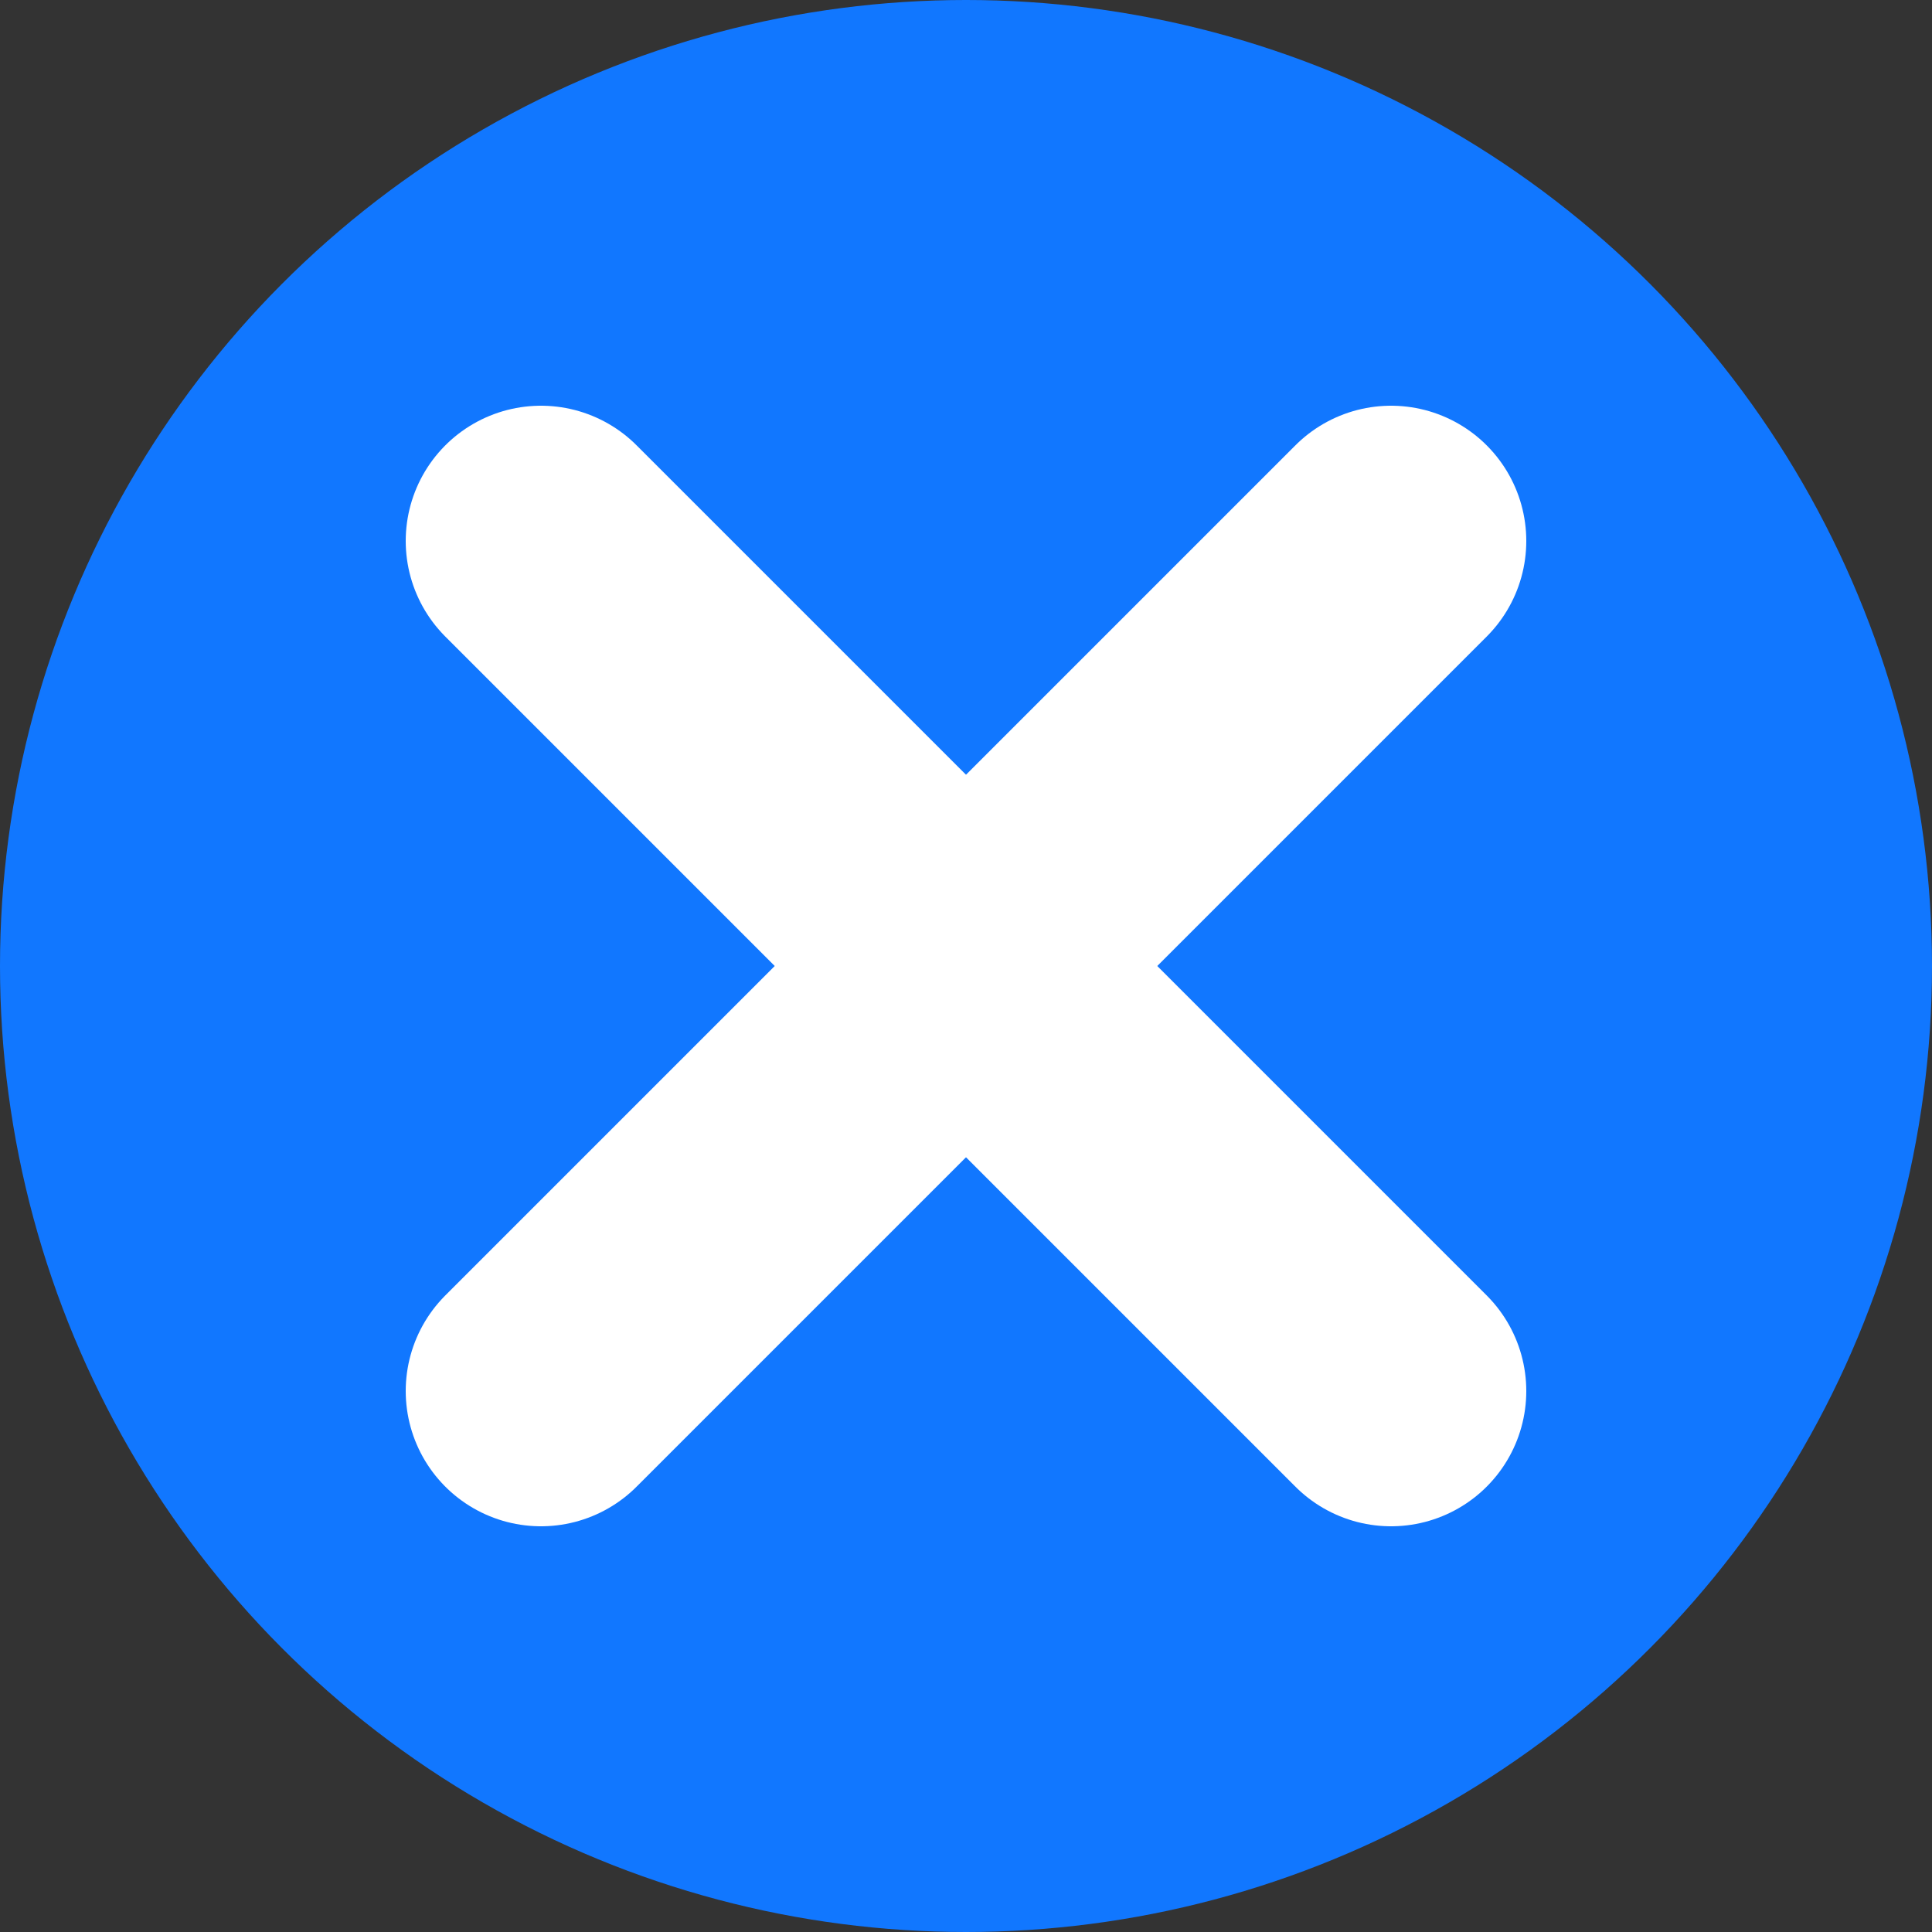
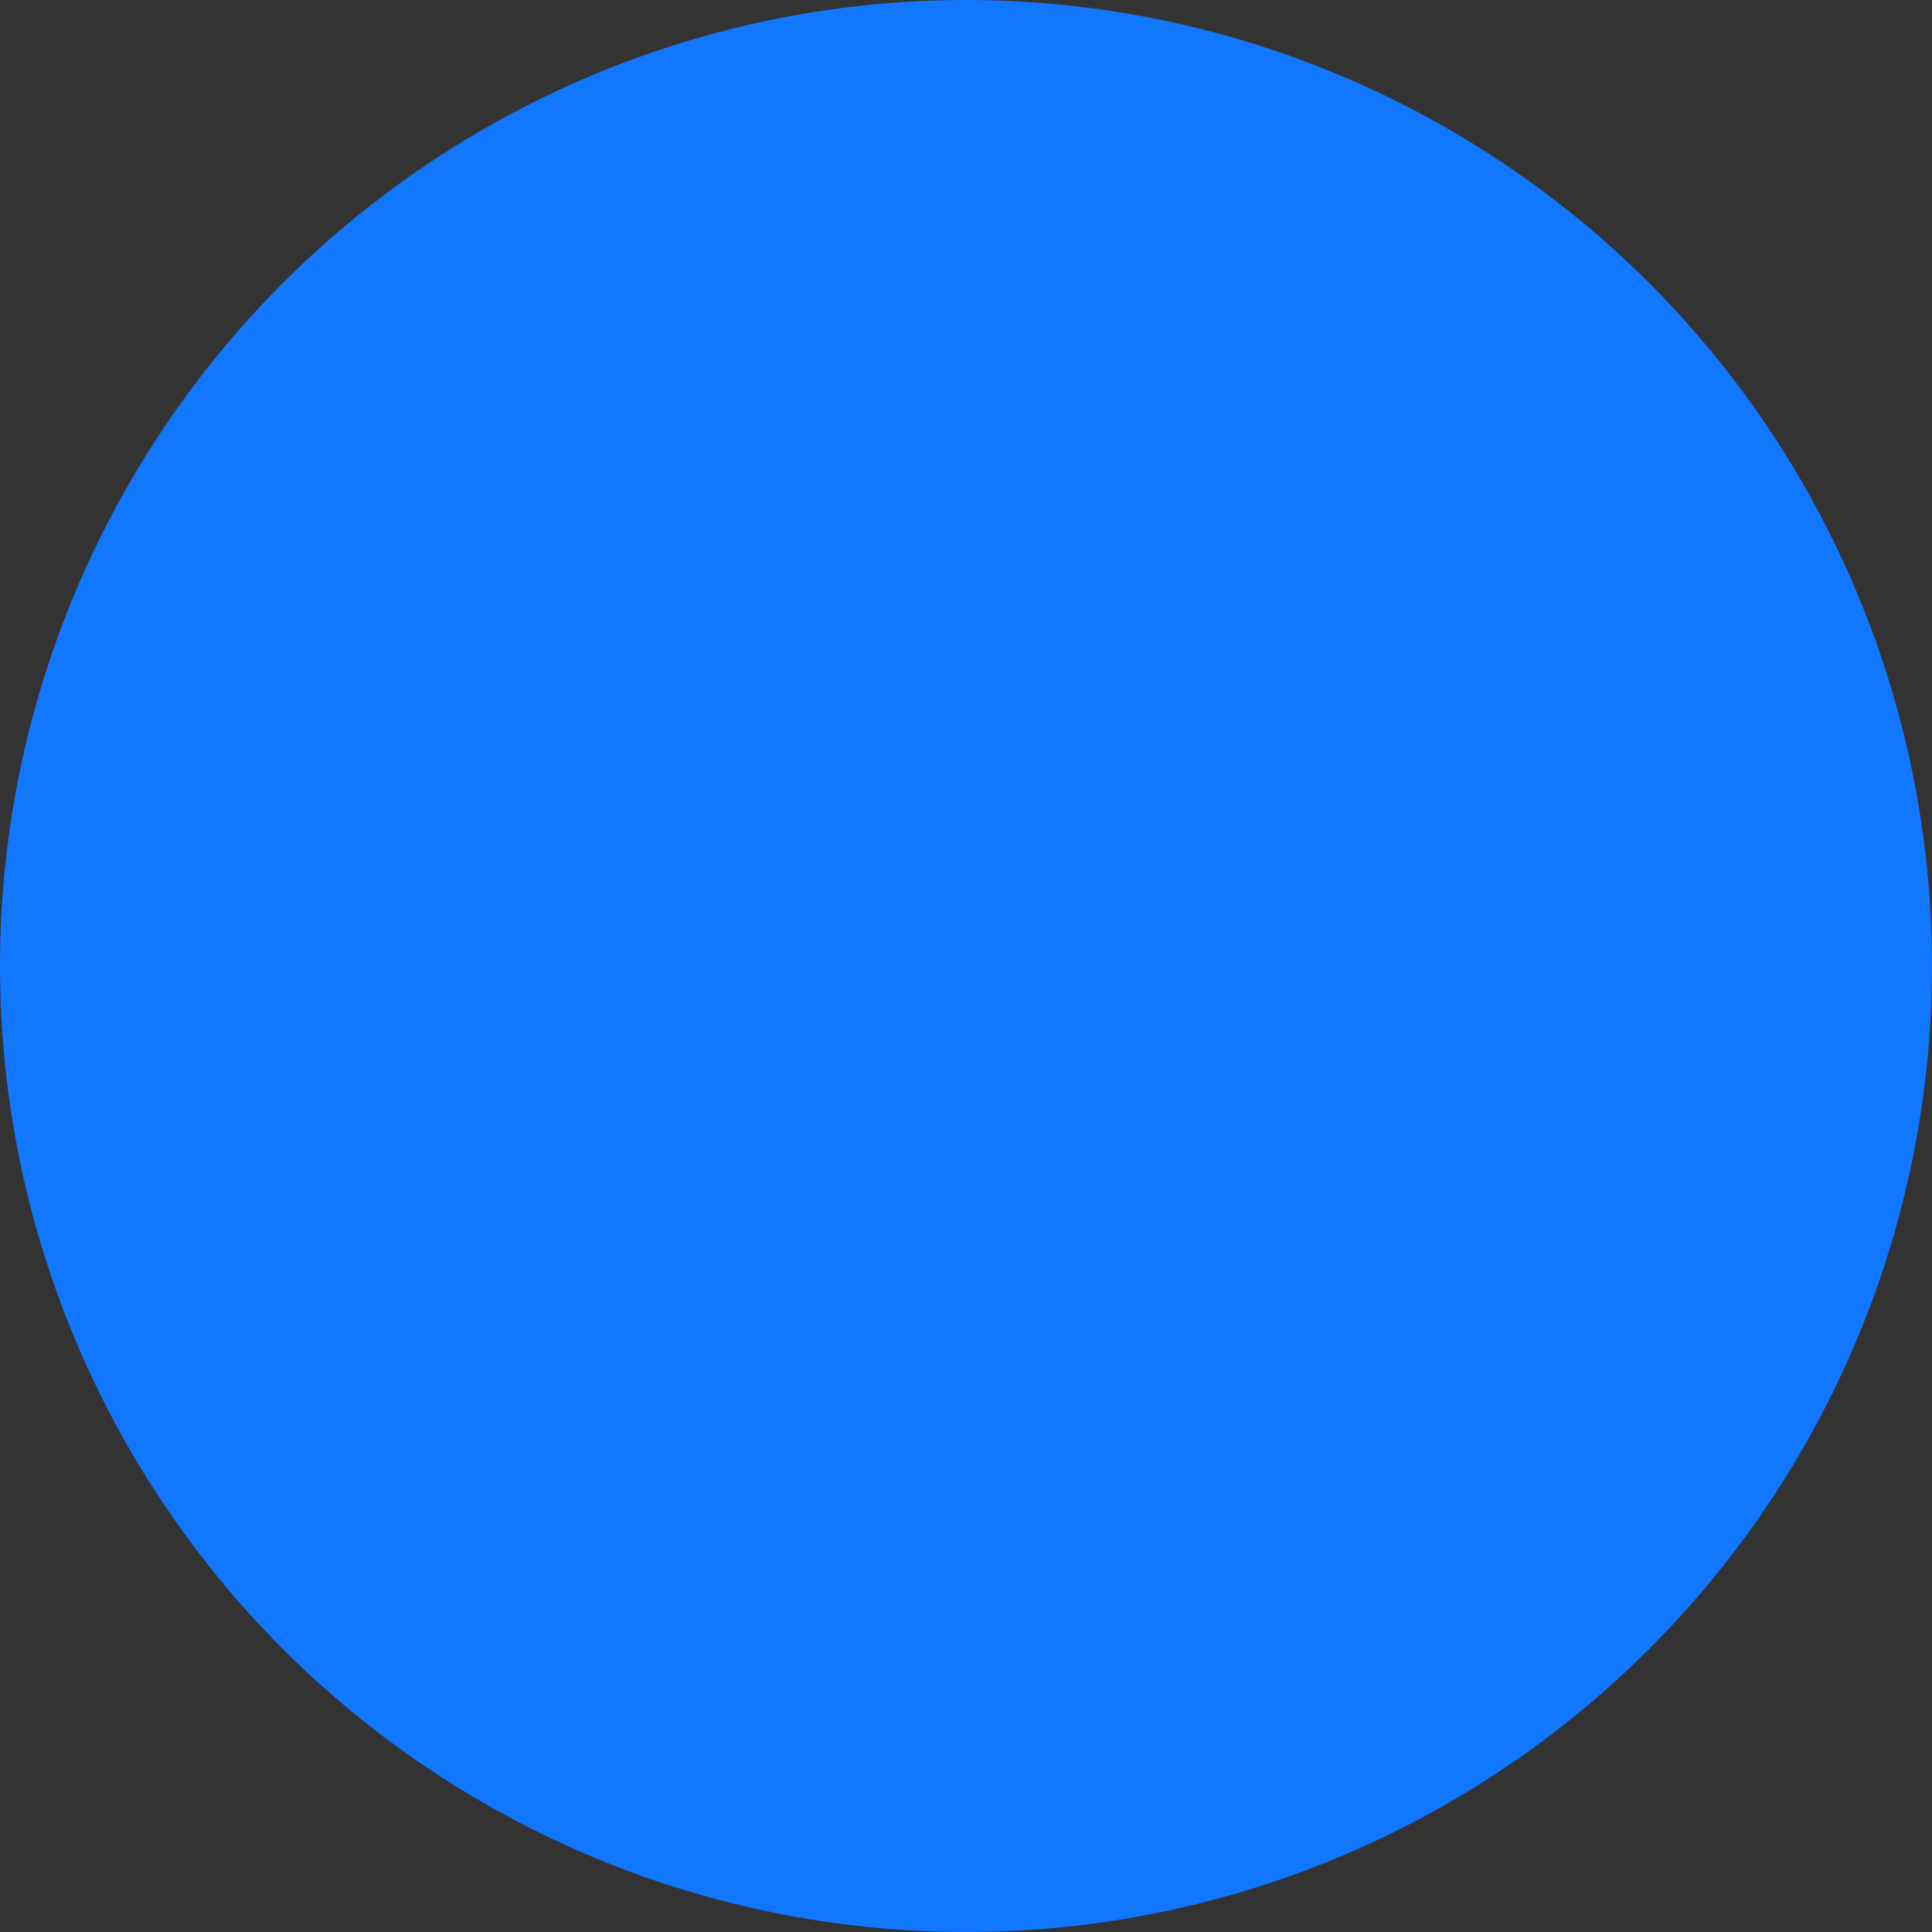
<svg xmlns="http://www.w3.org/2000/svg" width="50" height="50" viewBox="0 0 50 50">
  <rect x="0" y="0" width="50" height="50" fill="#333333" stroke="none" />
  <defs>
    <style>.a{fill:#17f;}.b{fill:none;stroke:#fff;stroke-linecap:round;stroke-miterlimit:10;stroke-width:7px;}</style>
  </defs>
  <circle class="a" cx="25" cy="25" r="25" />
-   <line class="b" x1="14" y1="14" x2="36" y2="36" />
-   <line class="b" x1="36" y1="14" x2="14" y2="36" />
</svg>